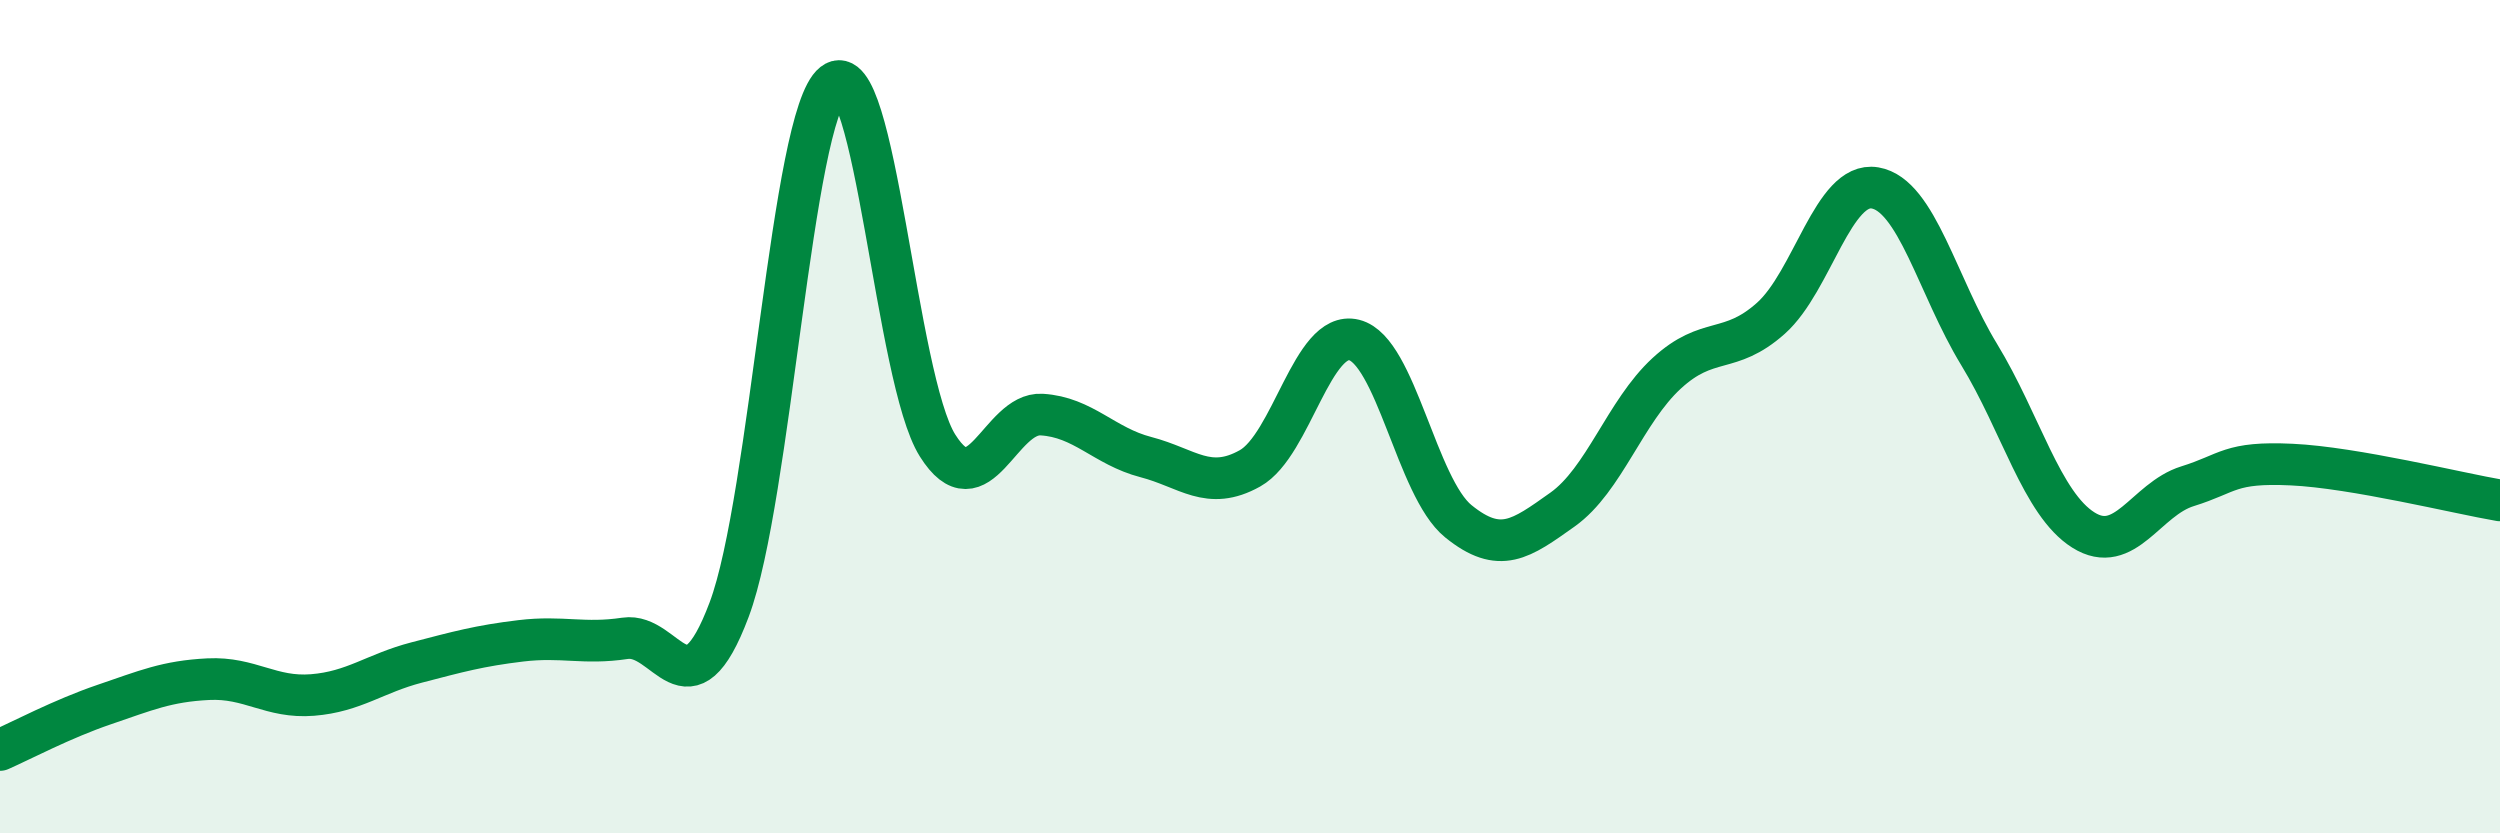
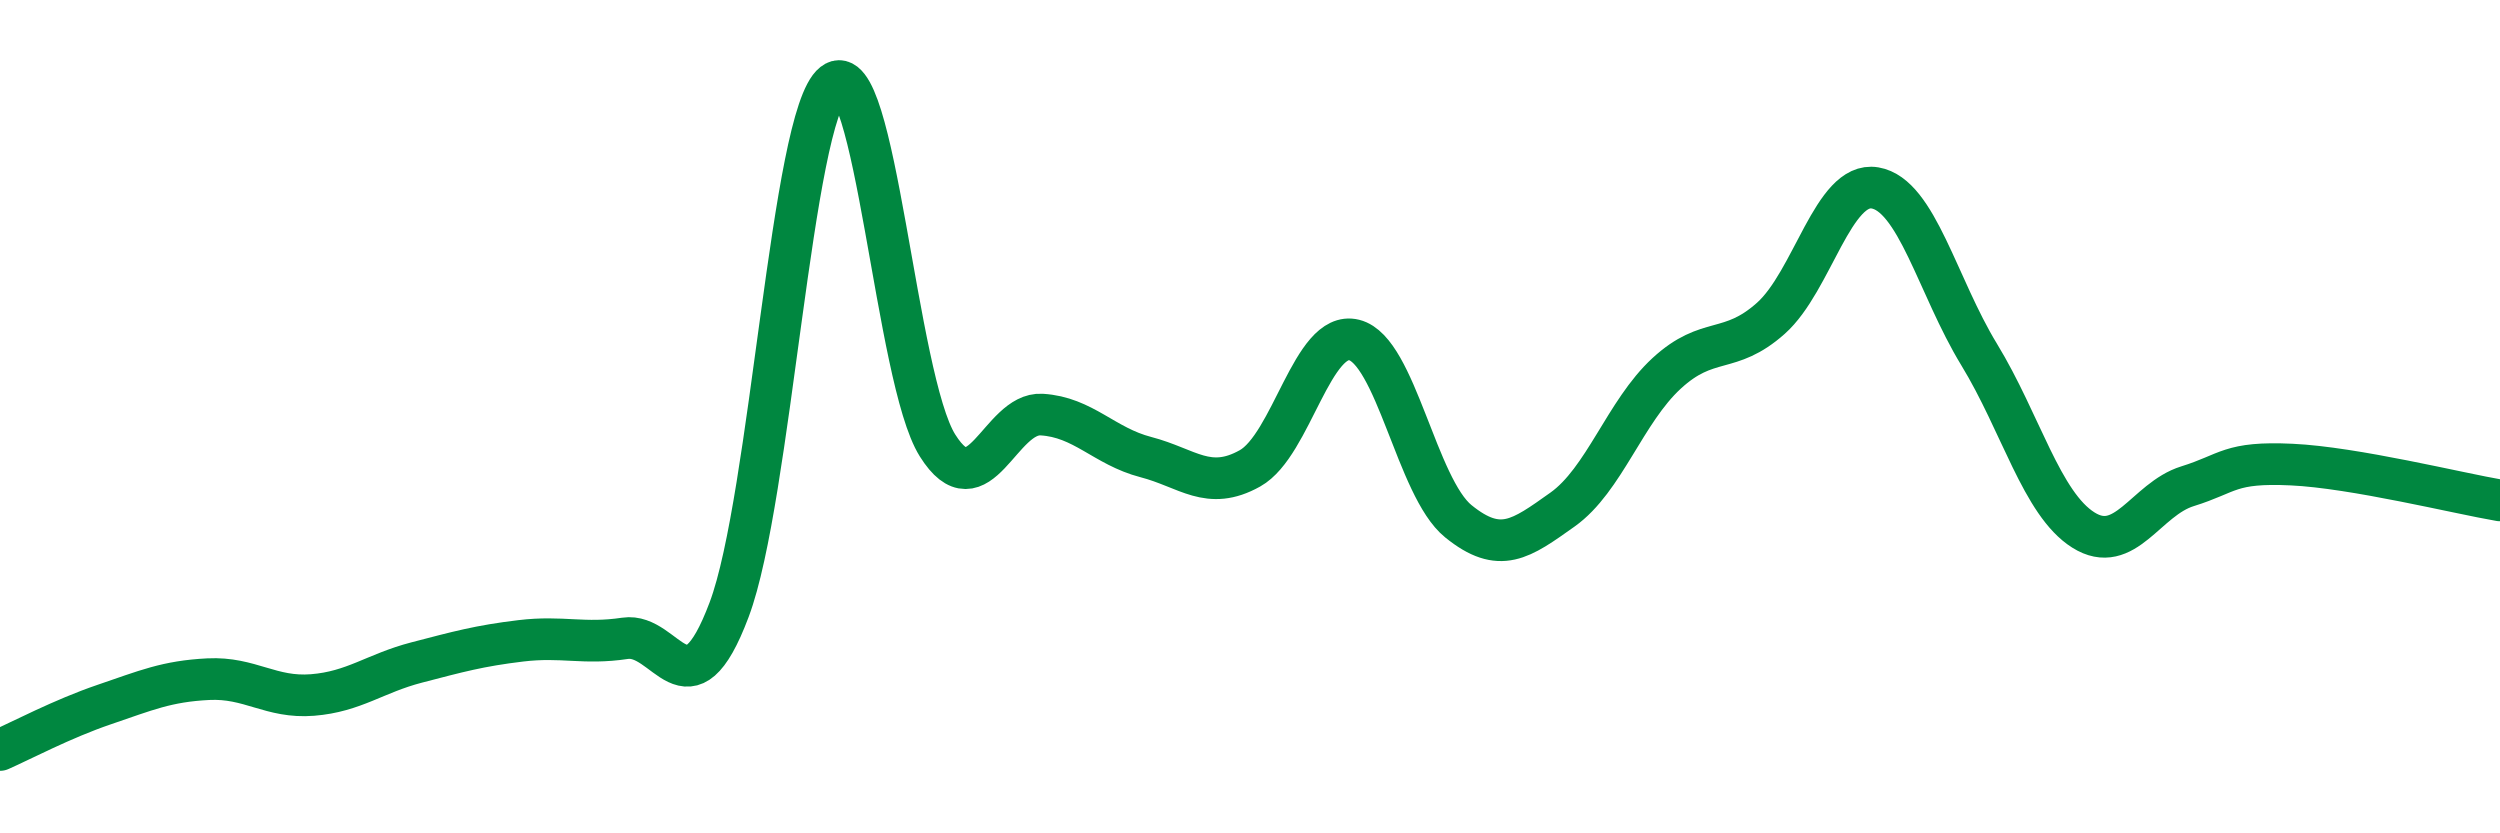
<svg xmlns="http://www.w3.org/2000/svg" width="60" height="20" viewBox="0 0 60 20">
-   <path d="M 0,18 C 0.5,17.78 1.5,17.25 2.5,16.91 C 3.5,16.57 4,16.35 5,16.3 C 6,16.25 6.5,16.76 7.5,16.68 C 8.5,16.6 9,16.16 10,15.9 C 11,15.64 11.5,15.5 12.5,15.38 C 13.5,15.26 14,15.47 15,15.32 C 16,15.17 16.5,17.29 17.5,14.63 C 18.5,11.97 19,2.79 20,2 C 21,1.21 21.5,9.1 22.5,10.69 C 23.5,12.28 24,9.89 25,9.95 C 26,10.01 26.5,10.71 27.5,10.97 C 28.5,11.23 29,11.8 30,11.24 C 31,10.68 31.5,7.91 32.5,8.16 C 33.5,8.41 34,11.7 35,12.51 C 36,13.32 36.5,12.94 37.5,12.23 C 38.5,11.52 39,9.88 40,8.96 C 41,8.04 41.5,8.53 42.5,7.64 C 43.5,6.75 44,4.34 45,4.51 C 46,4.68 46.5,6.87 47.5,8.51 C 48.5,10.15 49,12.09 50,12.72 C 51,13.35 51.5,11.98 52.5,11.67 C 53.5,11.36 53.5,11.08 55,11.15 C 56.5,11.22 59,11.84 60,12.01L60 20L0 20Z" fill="#008740" opacity="0.1" stroke-linecap="round" stroke-linejoin="round" />
  <path d="M 0,18 C 0.5,17.78 1.5,17.25 2.5,16.91 C 3.5,16.57 4,16.35 5,16.3 C 6,16.25 6.5,16.76 7.5,16.68 C 8.5,16.6 9,16.16 10,15.9 C 11,15.64 11.5,15.5 12.5,15.38 C 13.5,15.26 14,15.47 15,15.32 C 16,15.17 16.5,17.29 17.5,14.63 C 18.5,11.97 19,2.79 20,2 C 21,1.21 21.5,9.1 22.5,10.69 C 23.5,12.28 24,9.89 25,9.95 C 26,10.01 26.5,10.71 27.5,10.97 C 28.5,11.23 29,11.8 30,11.24 C 31,10.68 31.5,7.91 32.5,8.16 C 33.5,8.41 34,11.7 35,12.51 C 36,13.32 36.5,12.94 37.5,12.23 C 38.5,11.52 39,9.88 40,8.96 C 41,8.04 41.5,8.53 42.5,7.64 C 43.5,6.75 44,4.34 45,4.51 C 46,4.68 46.5,6.87 47.5,8.51 C 48.5,10.15 49,12.09 50,12.72 C 51,13.35 51.5,11.98 52.5,11.67 C 53.5,11.36 53.5,11.08 55,11.15 C 56.5,11.22 59,11.84 60,12.01" stroke="#008740" stroke-width="1" fill="none" stroke-linecap="round" stroke-linejoin="round" />
</svg>